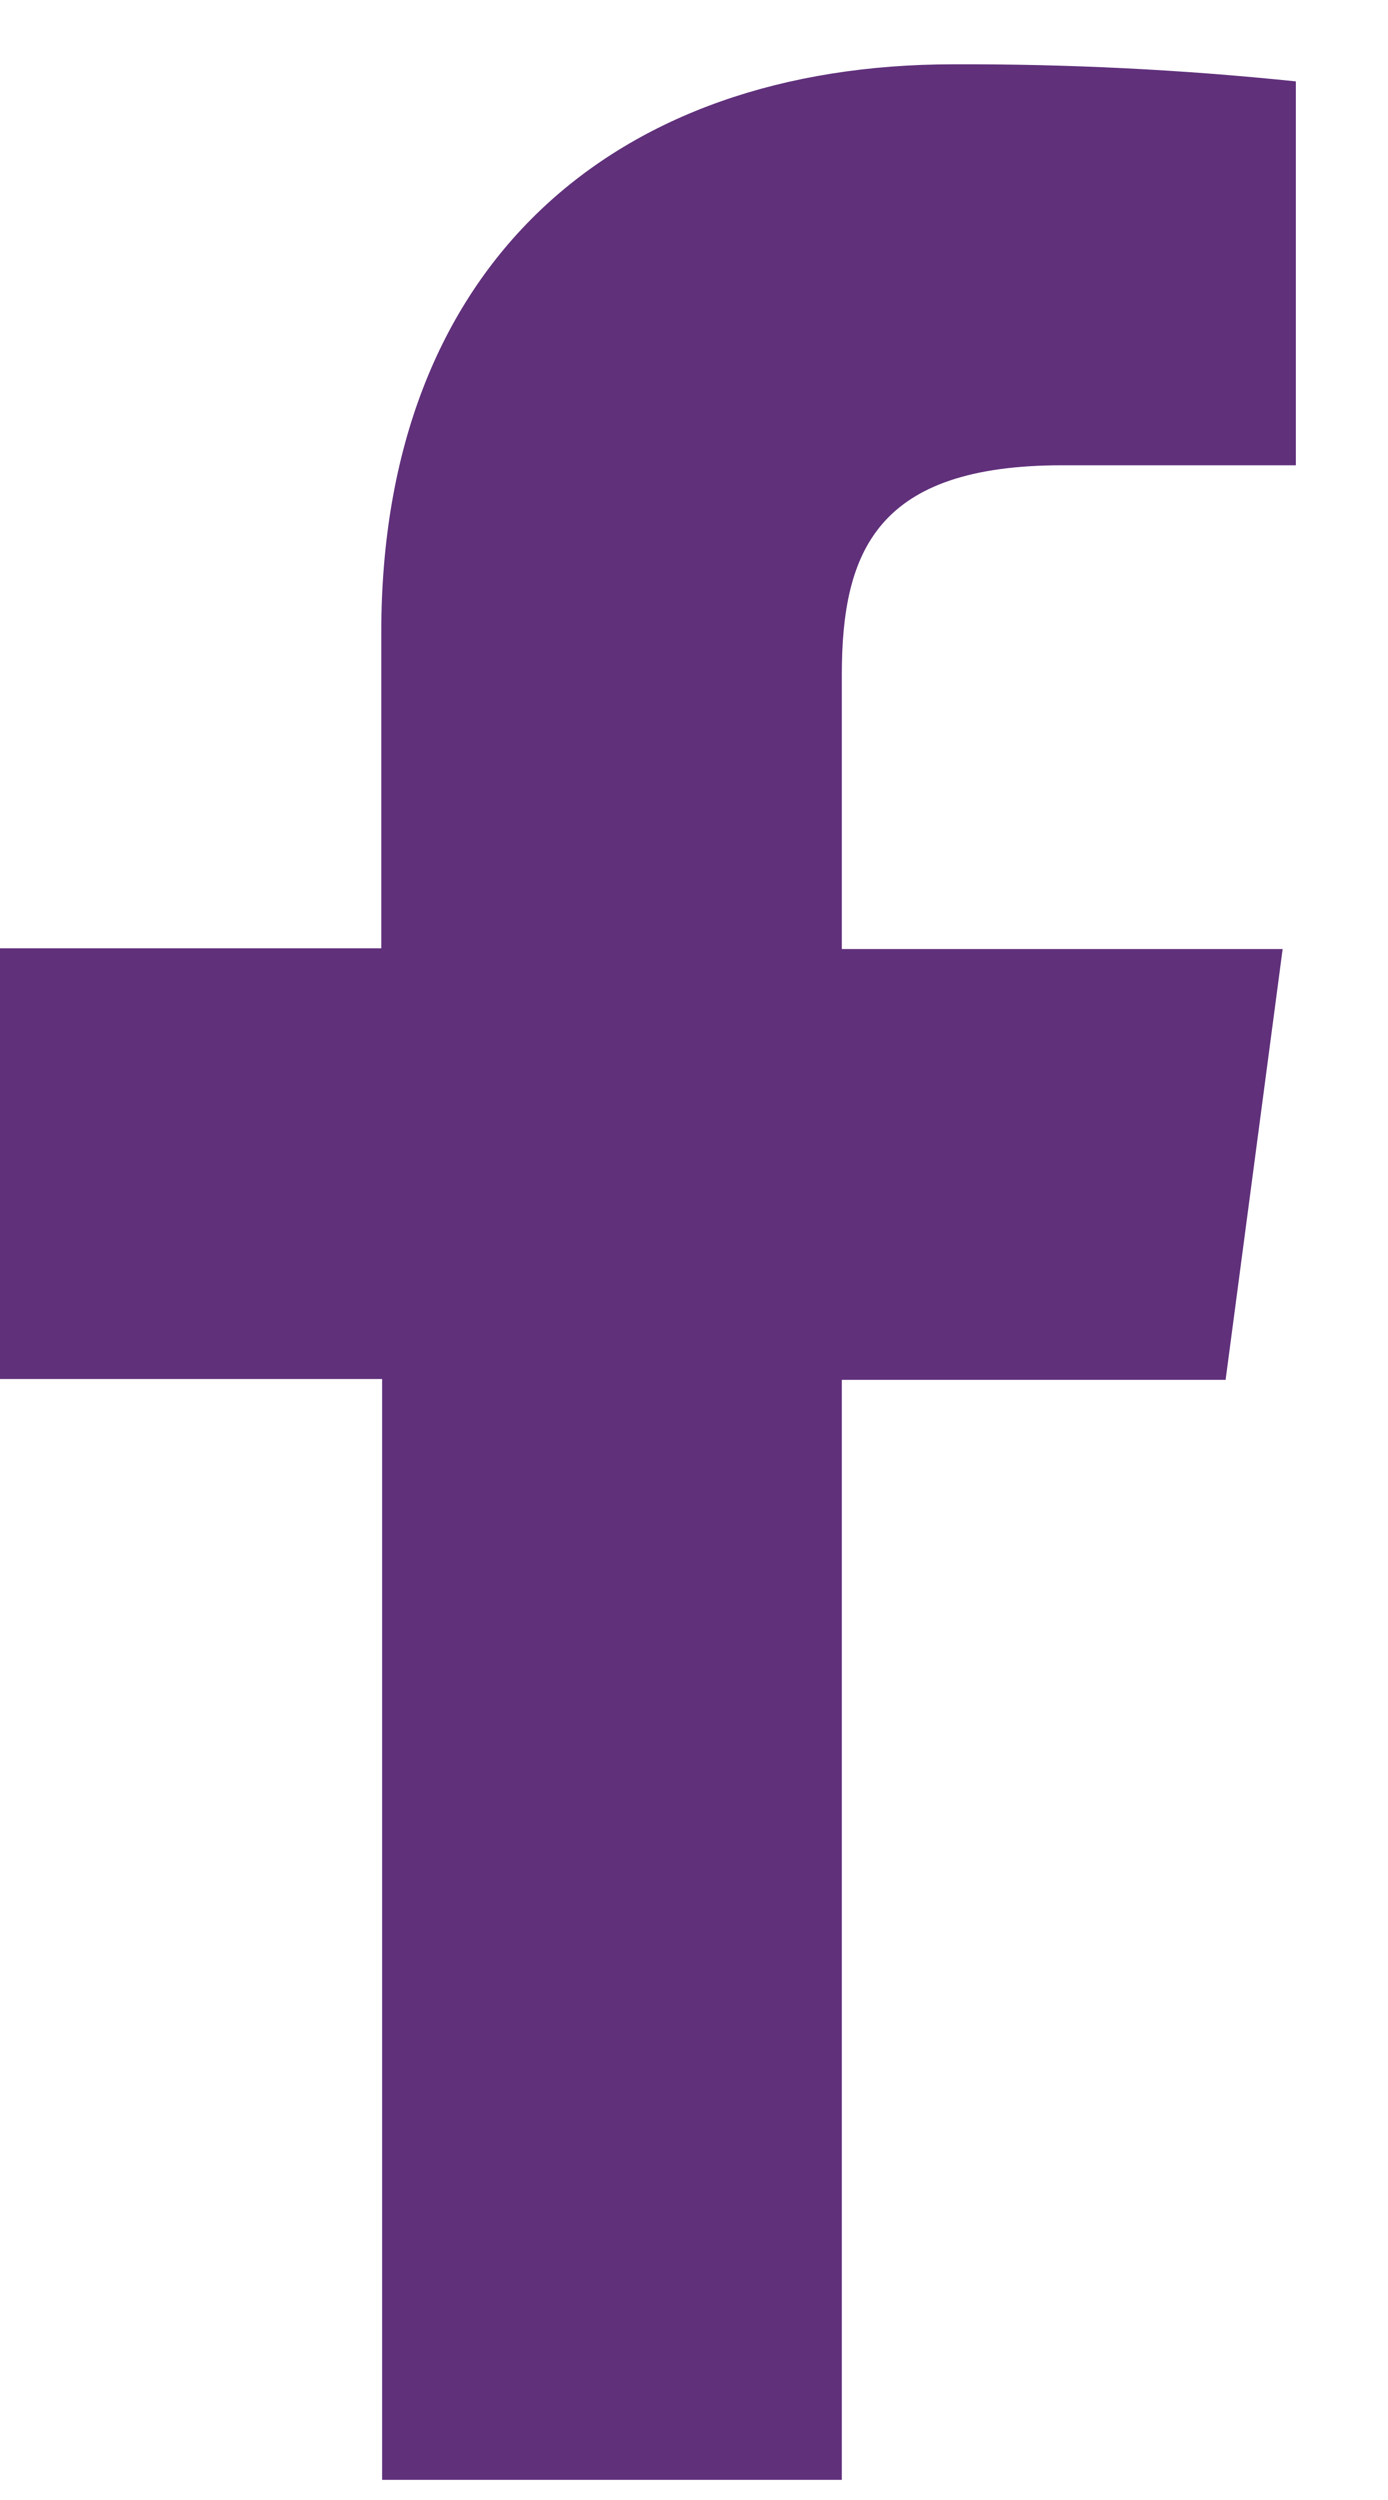
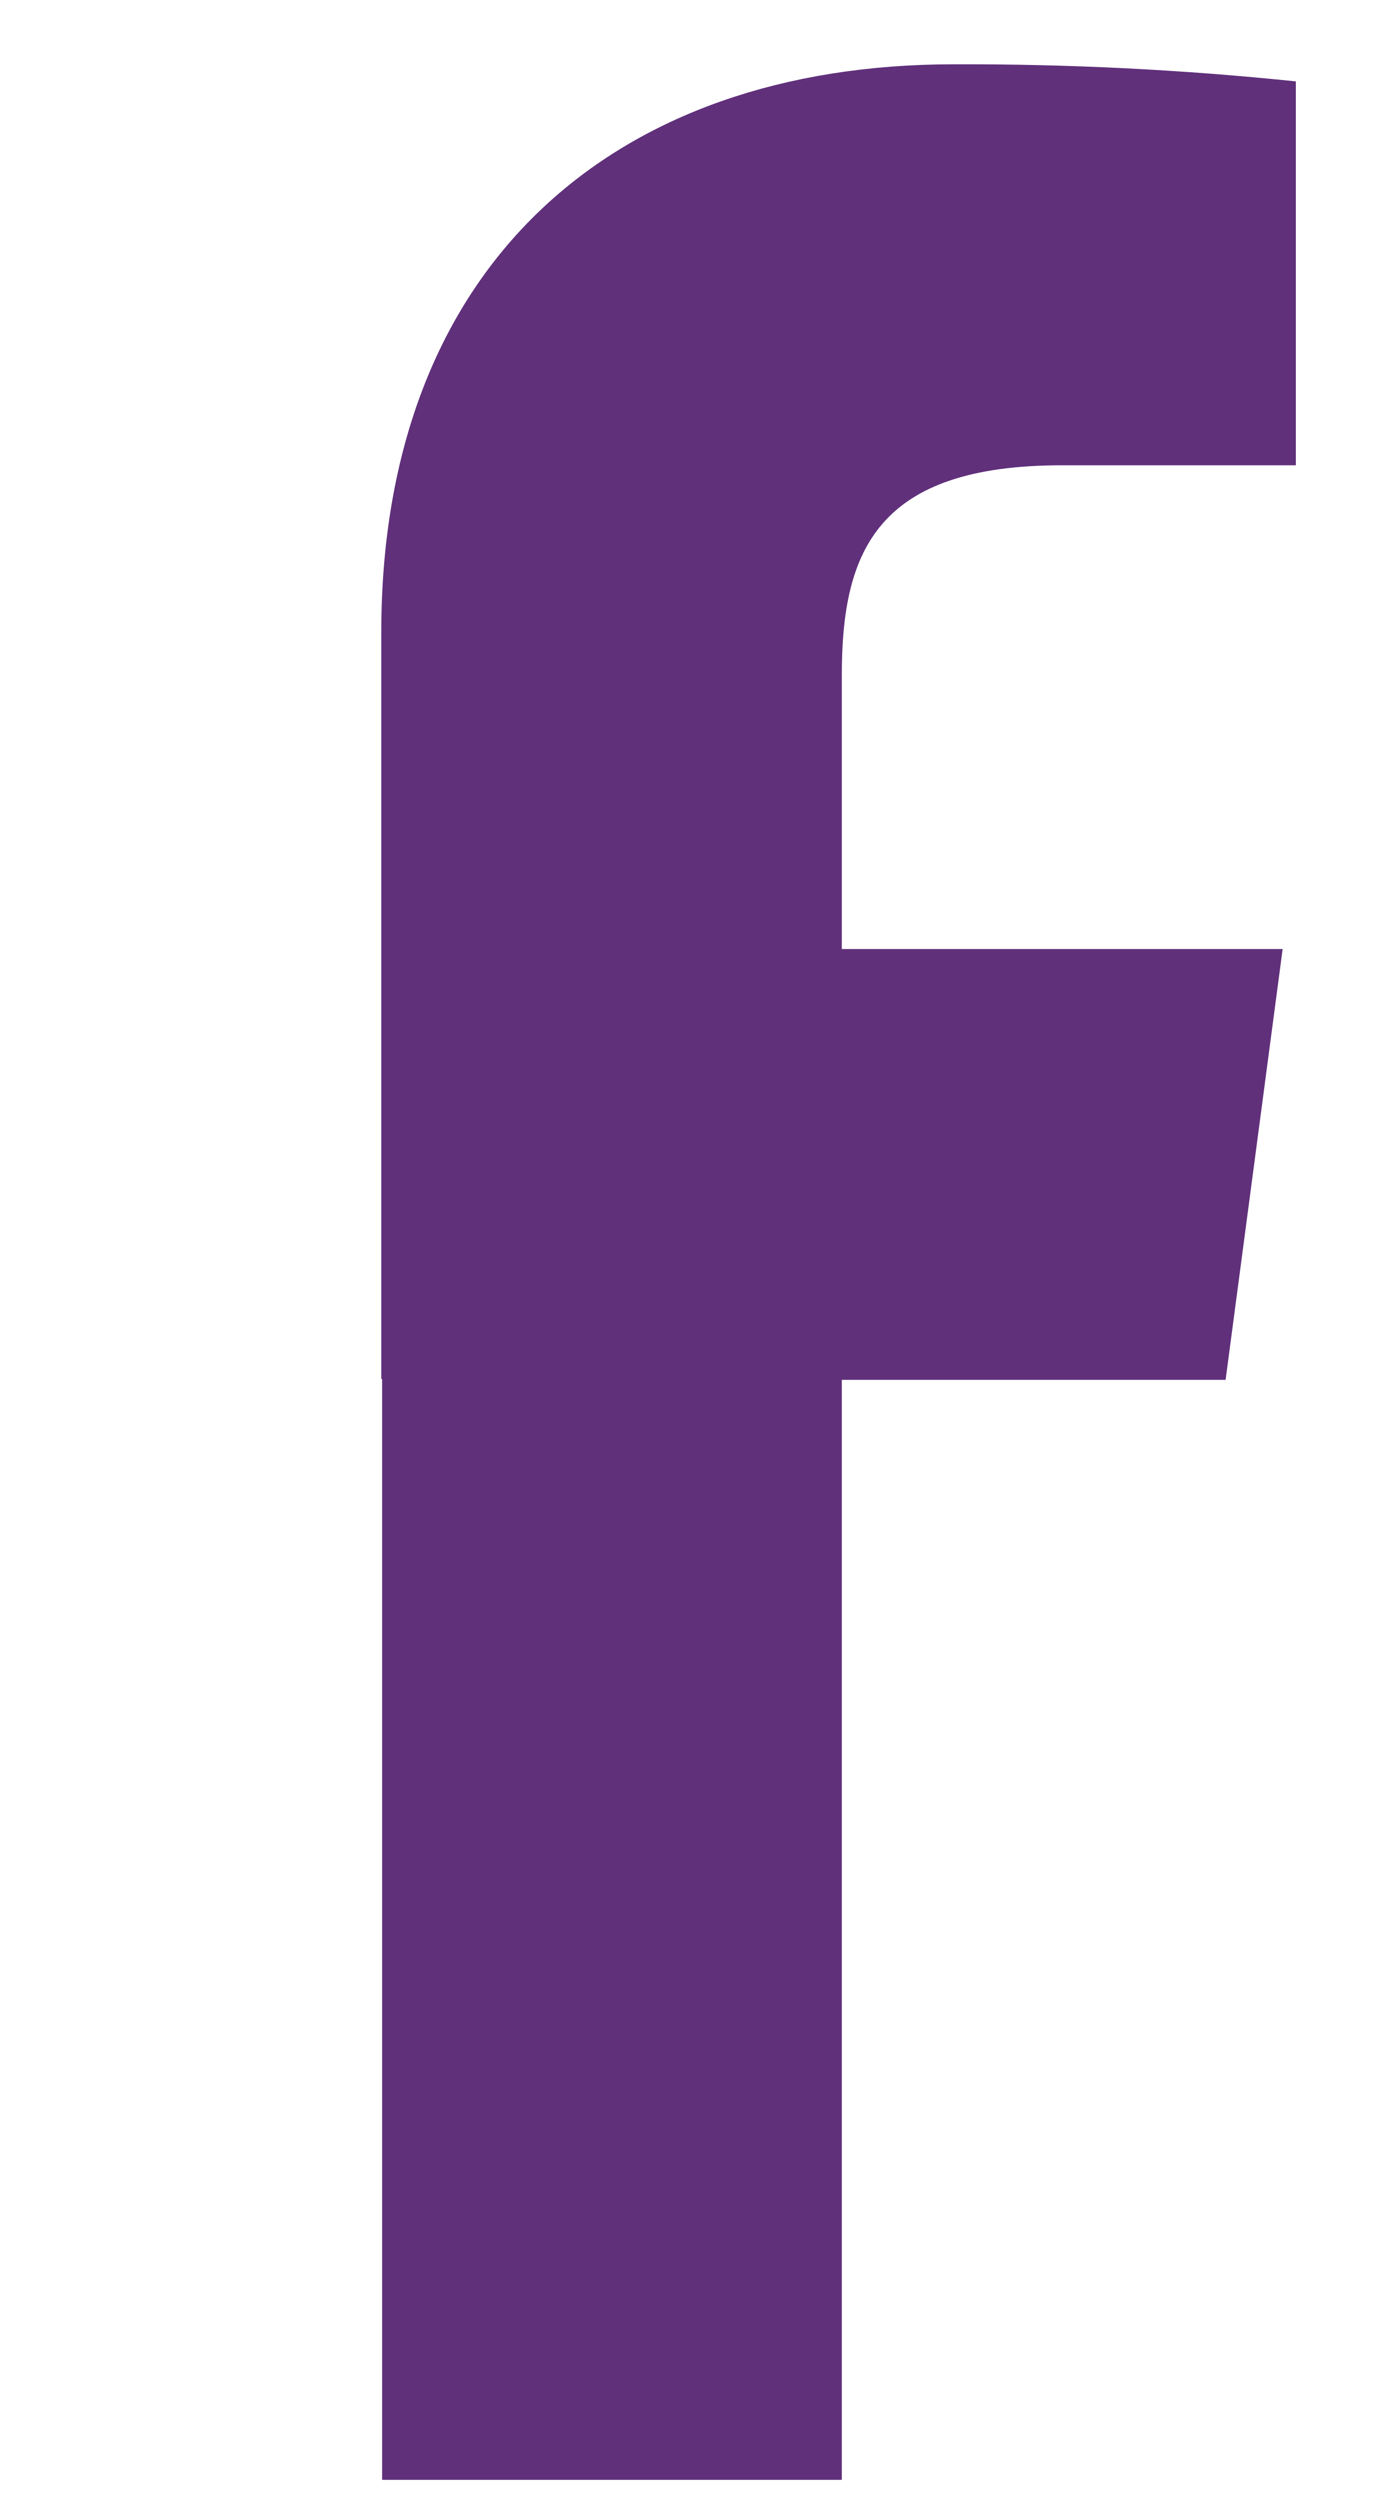
<svg xmlns="http://www.w3.org/2000/svg" width="10" height="18" viewBox="0 0 10 18" fill="none">
-   <path d="M6.065 17.855V9.935H8.83L9.241 6.833H6.065V4.858C6.065 3.963 6.323 3.35 7.652 3.35H9.336V0.586C8.517 0.501 7.693 0.46 6.869 0.463C4.425 0.463 2.747 1.905 2.747 4.552V6.828H0V9.929H2.753V17.855H6.065Z" fill="#60307B" />
+   <path d="M6.065 17.855V9.935H8.83L9.241 6.833H6.065V4.858C6.065 3.963 6.323 3.35 7.652 3.35H9.336V0.586C8.517 0.501 7.693 0.46 6.869 0.463C4.425 0.463 2.747 1.905 2.747 4.552V6.828V9.929H2.753V17.855H6.065Z" fill="#60307B" />
</svg>